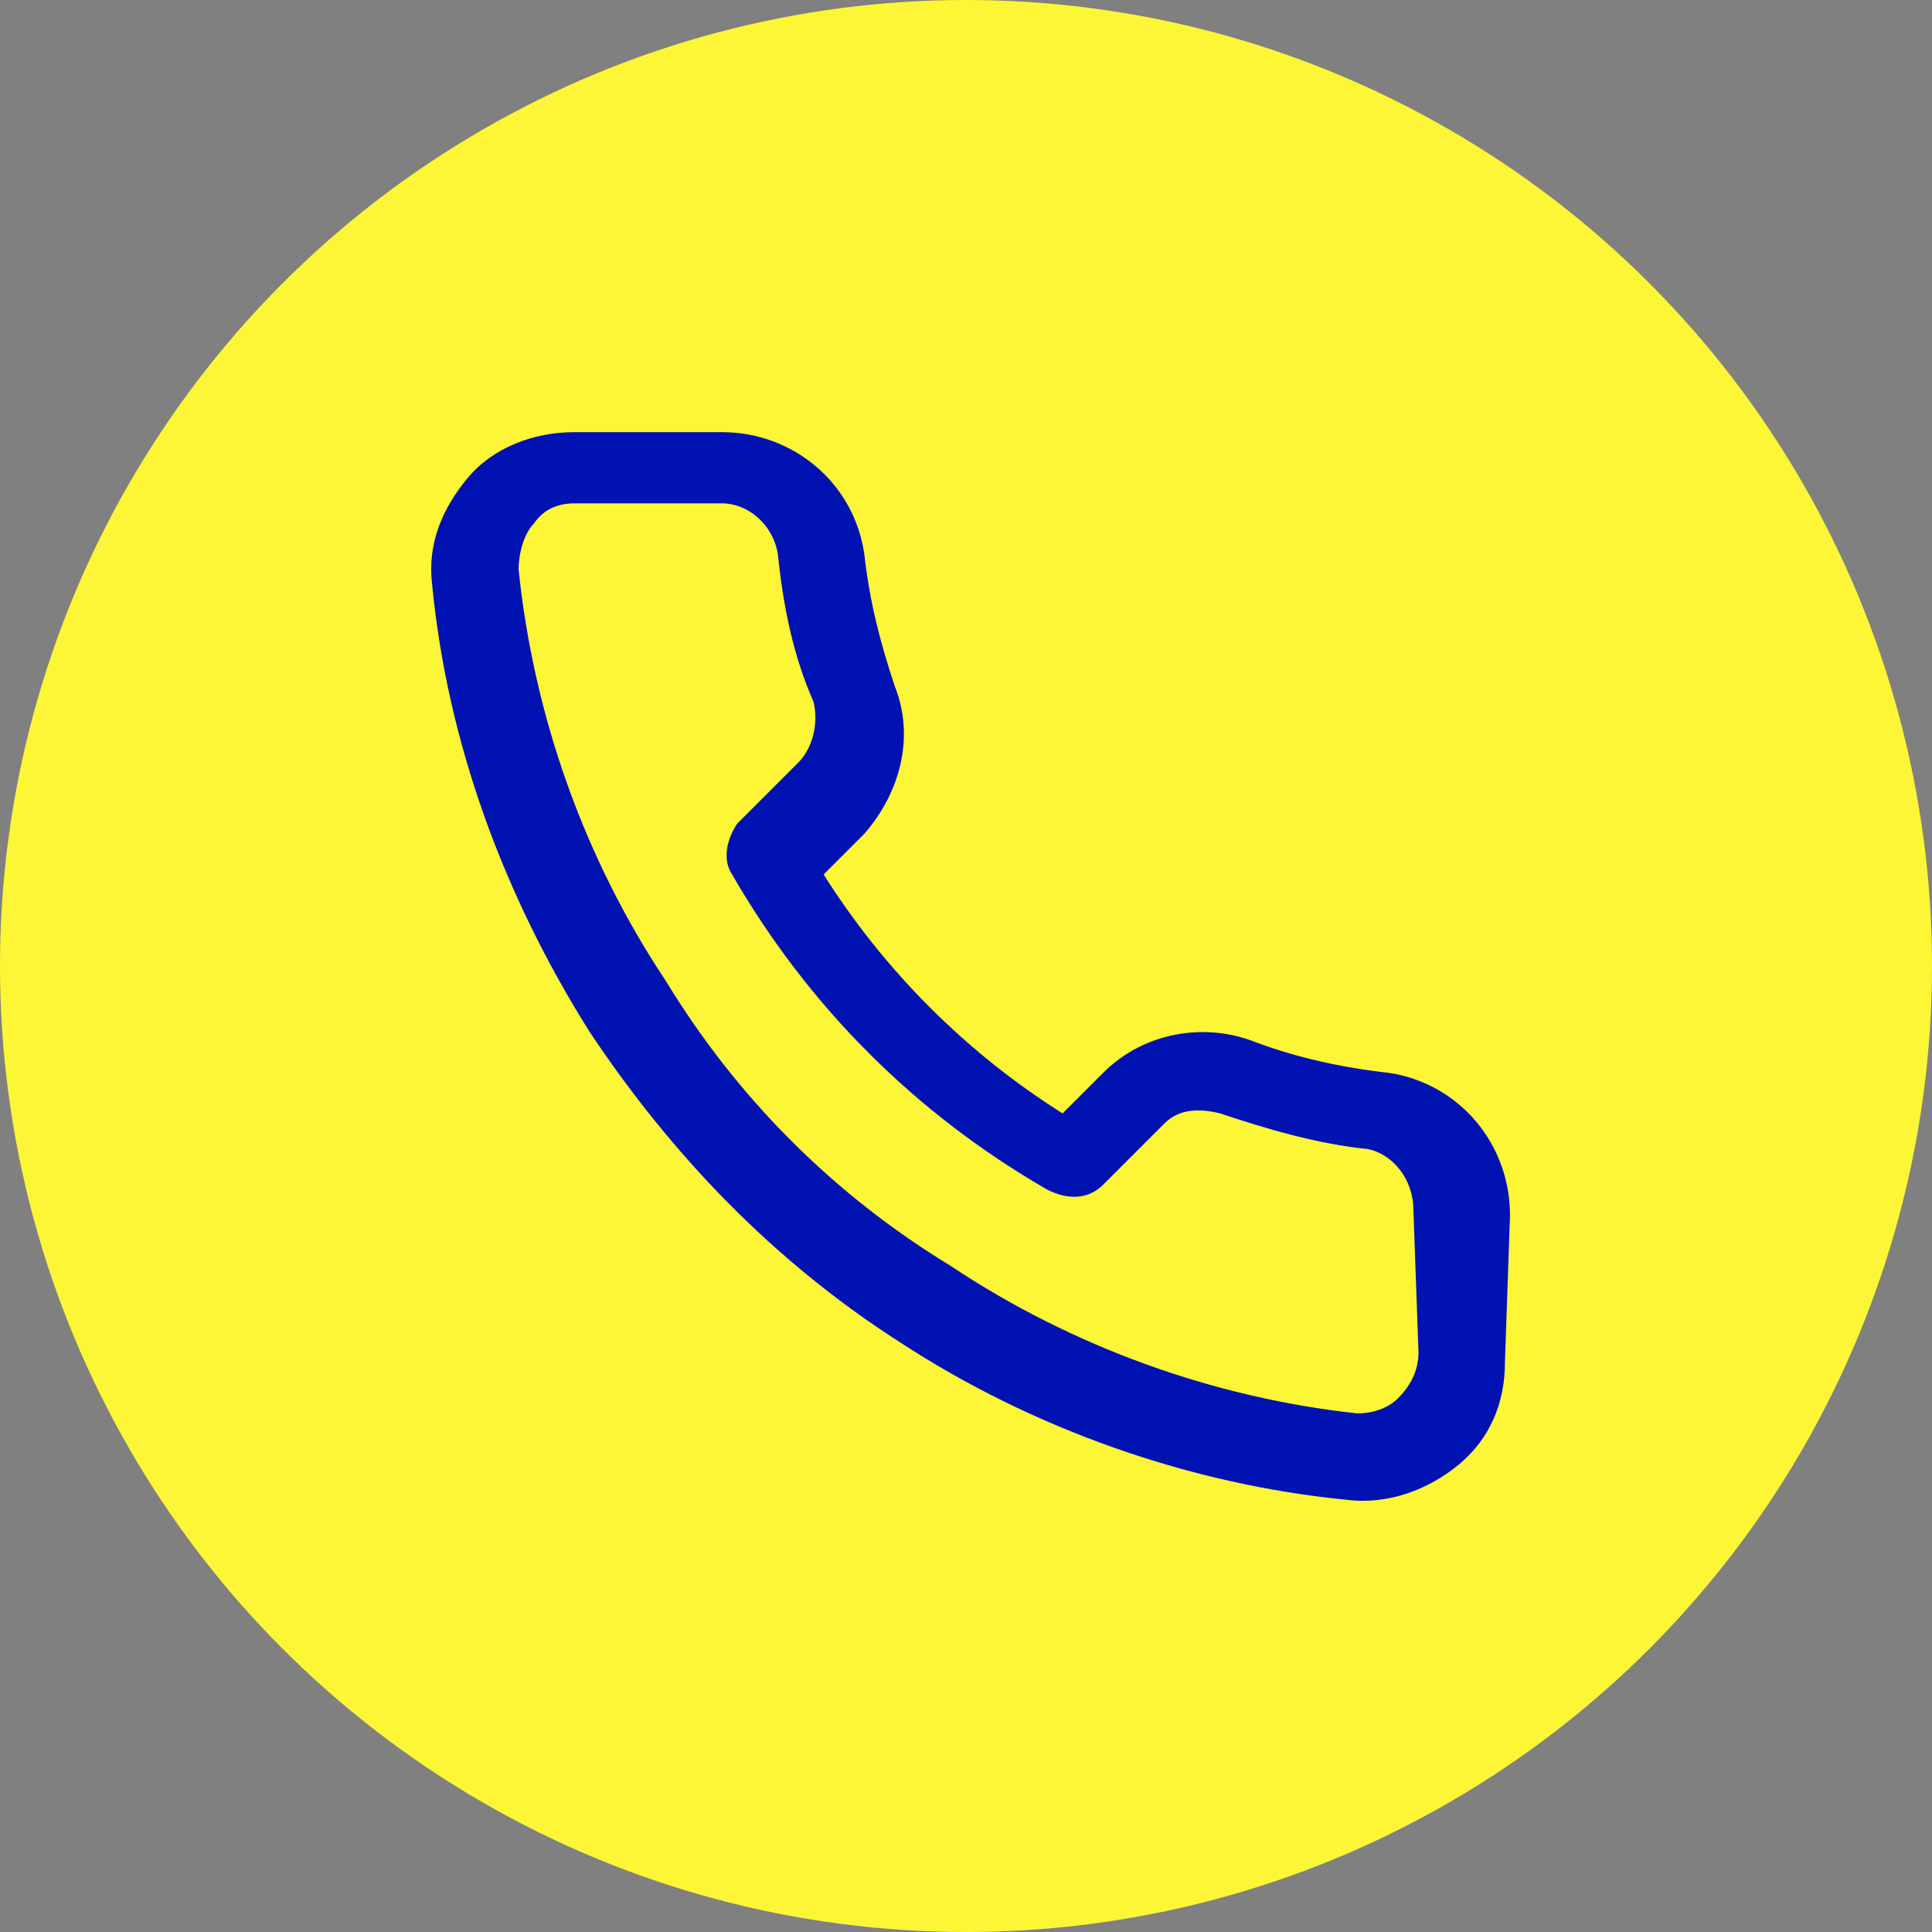
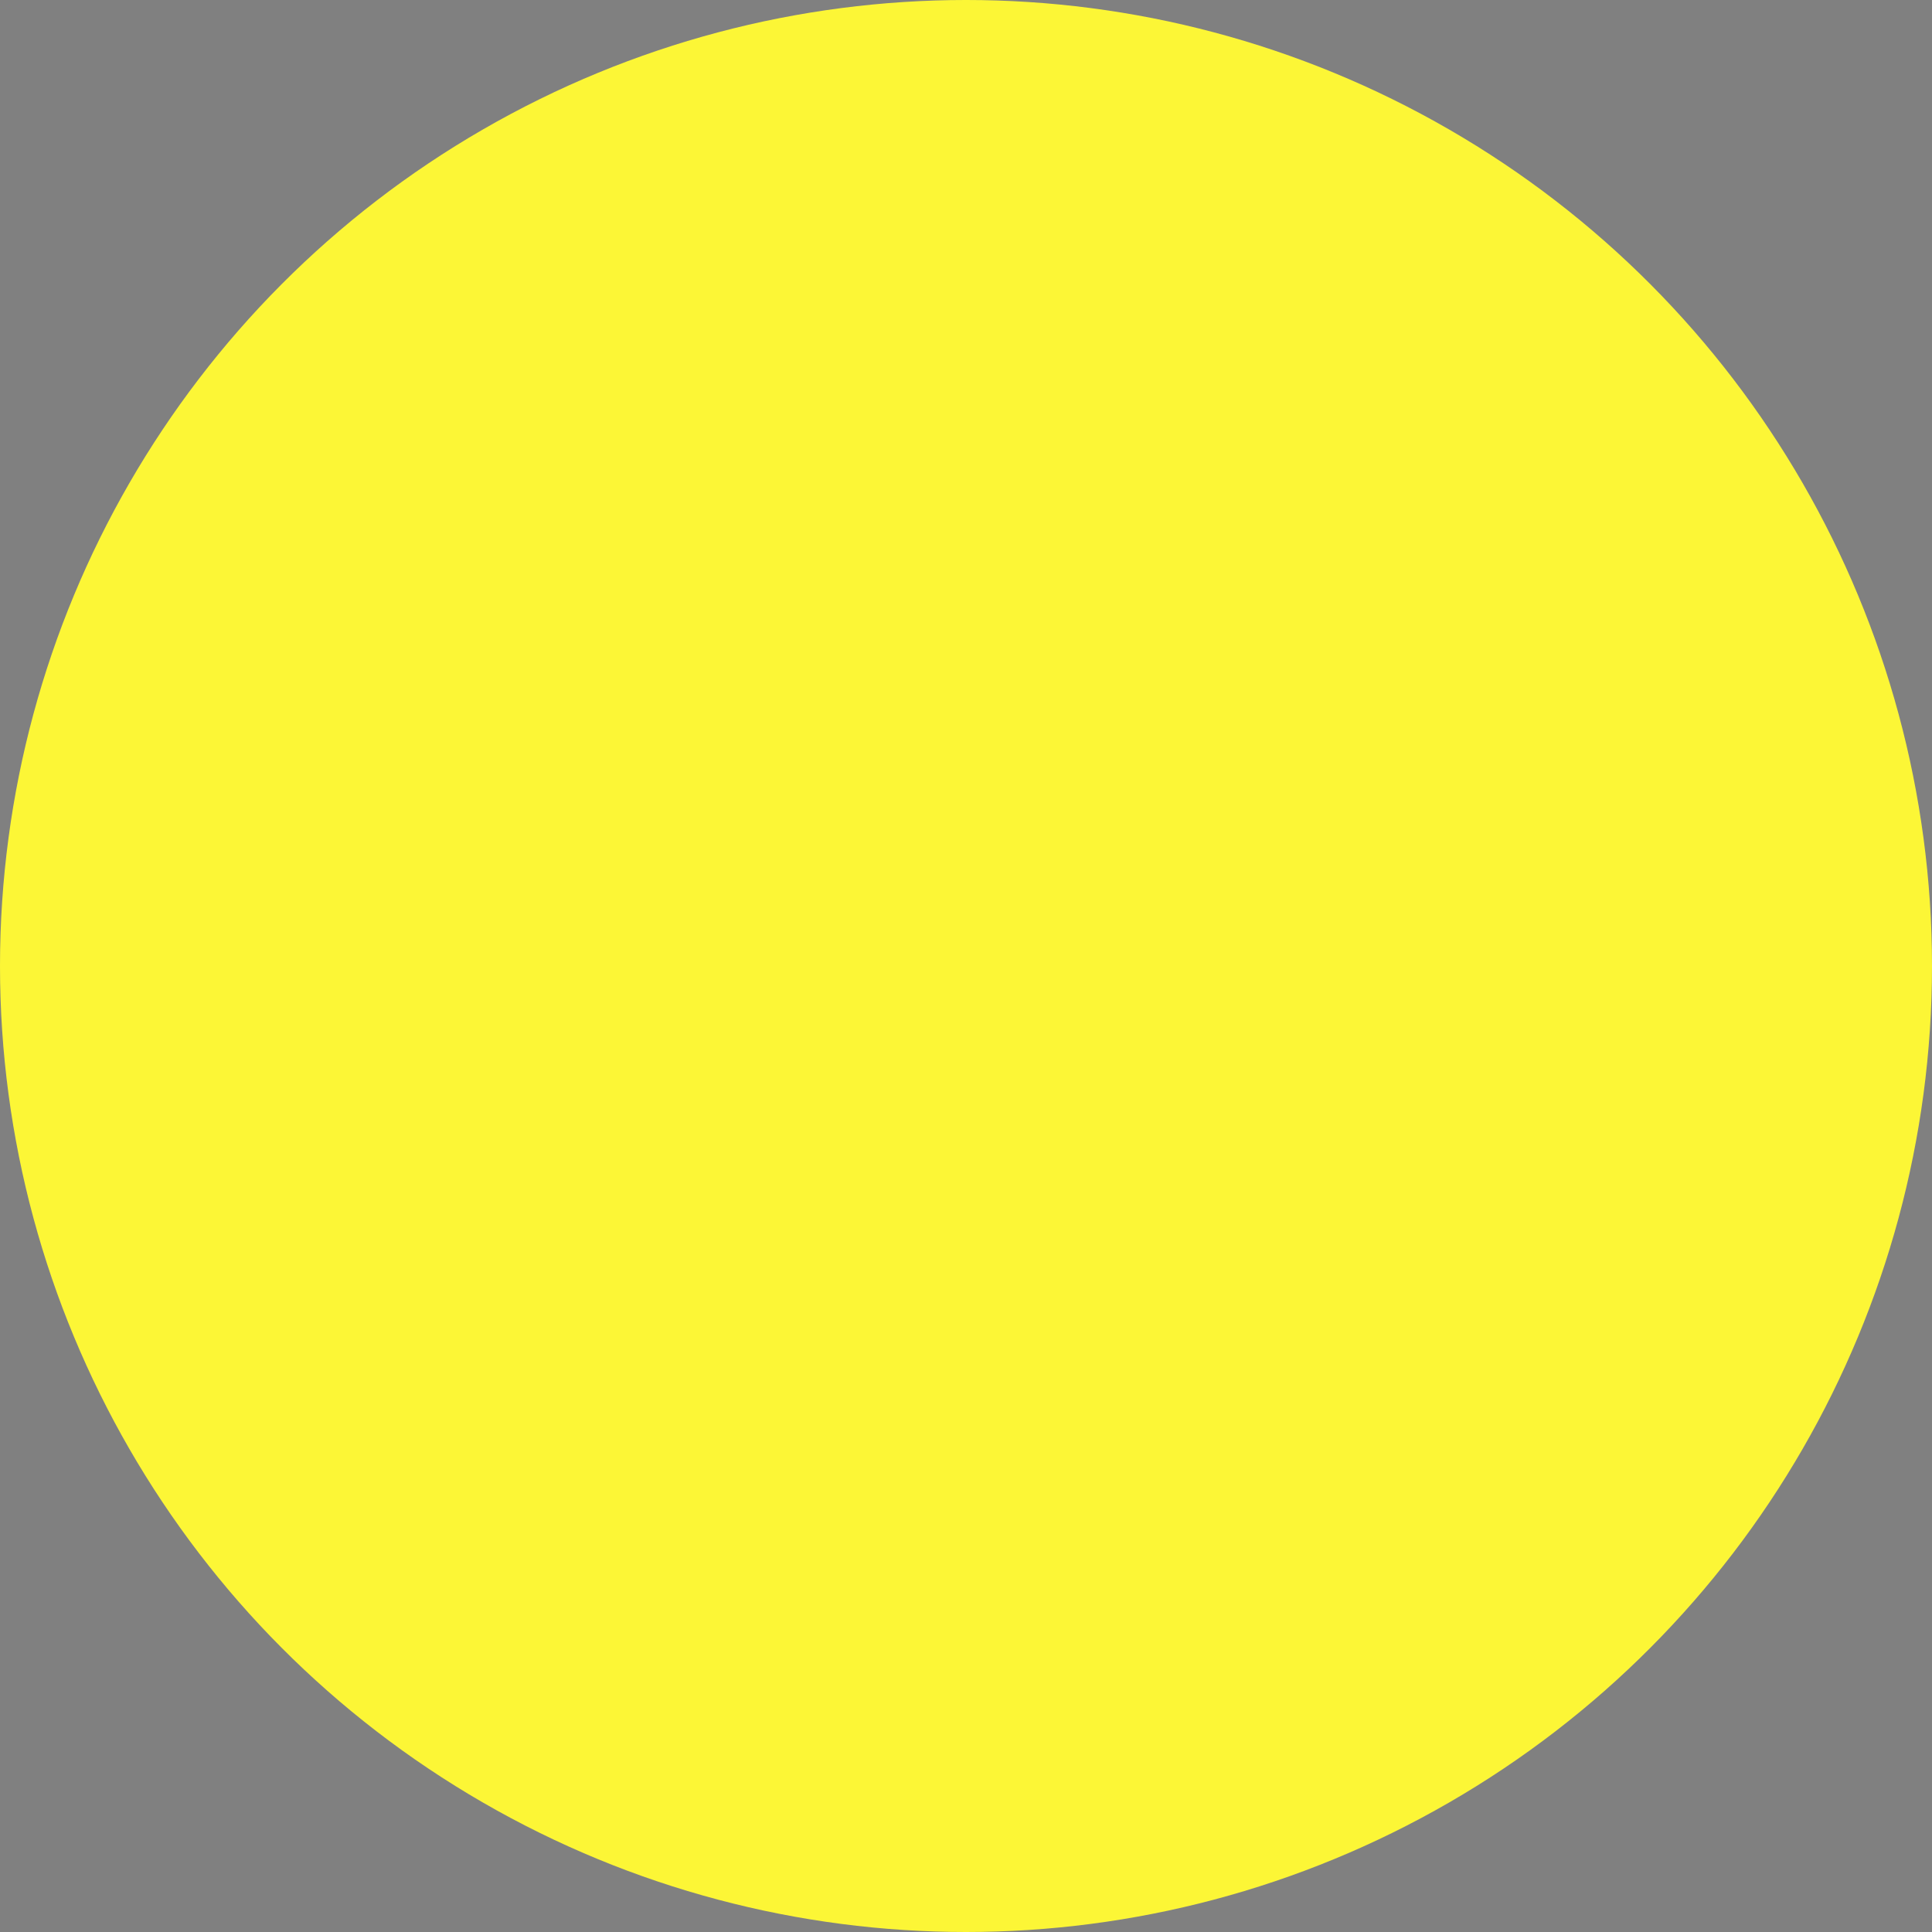
<svg xmlns="http://www.w3.org/2000/svg" id="Ebene_1" x="0px" y="0px" viewBox="0 0 38 38" style="enable-background:new 0 0 38 38;" xml:space="preserve">
  <rect x="0" y="0" width="38" height="38" fill="#808080" stroke="none" />
  <style type="text/css">	.st0{fill:#FCF636;}	.st1{fill:#0012B1;}</style>
  <circle class="st0" cx="19" cy="19" r="19" />
-   <path class="st1" d="M27.8,23.8c0-0.6-0.4-1.1-0.9-1.2c-1-0.1-2-0.4-2.9-0.7c-0.4-0.1-0.8-0.1-1.1,0.2l-1.2,1.2 c-0.3,0.3-0.7,0.3-1.1,0.1c-2.6-1.5-4.7-3.6-6.2-6.2c-0.2-0.3-0.1-0.7,0.1-1l1.2-1.2c0.3-0.3,0.4-0.8,0.3-1.2 c-0.4-0.9-0.6-1.9-0.7-2.9c-0.1-0.6-0.6-1-1.1-1h-2.9c-0.3,0-0.6,0.1-0.8,0.4c-0.2,0.2-0.3,0.6-0.3,0.9c0.3,2.9,1.3,5.7,2.9,8.1 c1.4,2.3,3.3,4.2,5.6,5.6c2.4,1.6,5.2,2.6,8,2.9c0.3,0,0.6-0.1,0.8-0.3c0.2-0.2,0.4-0.5,0.4-0.9L27.8,23.8L27.8,23.8z M29.6,26.8 c0,0.8-0.3,1.5-0.9,2c-0.6,0.5-1.4,0.8-2.2,0.7c-3.1-0.3-6.2-1.4-8.8-3.1c-2.5-1.6-4.5-3.7-6.1-6.1c-1.7-2.7-2.8-5.7-3.1-8.8 c-0.1-0.8,0.2-1.5,0.7-2.1c0.5-0.6,1.3-0.9,2.1-0.9h2.9c1.4,0,2.6,1,2.8,2.4c0.1,0.9,0.3,1.7,0.6,2.6c0.4,1,0.1,2.1-0.6,2.9 l-0.8,0.8c1.2,1.9,2.8,3.5,4.7,4.7l0.8-0.8c0.8-0.8,2-1,3-0.6c0.8,0.3,1.7,0.5,2.6,0.6c1.4,0.2,2.4,1.4,2.4,2.8L29.6,26.8L29.6,26.8 z" />
</svg>